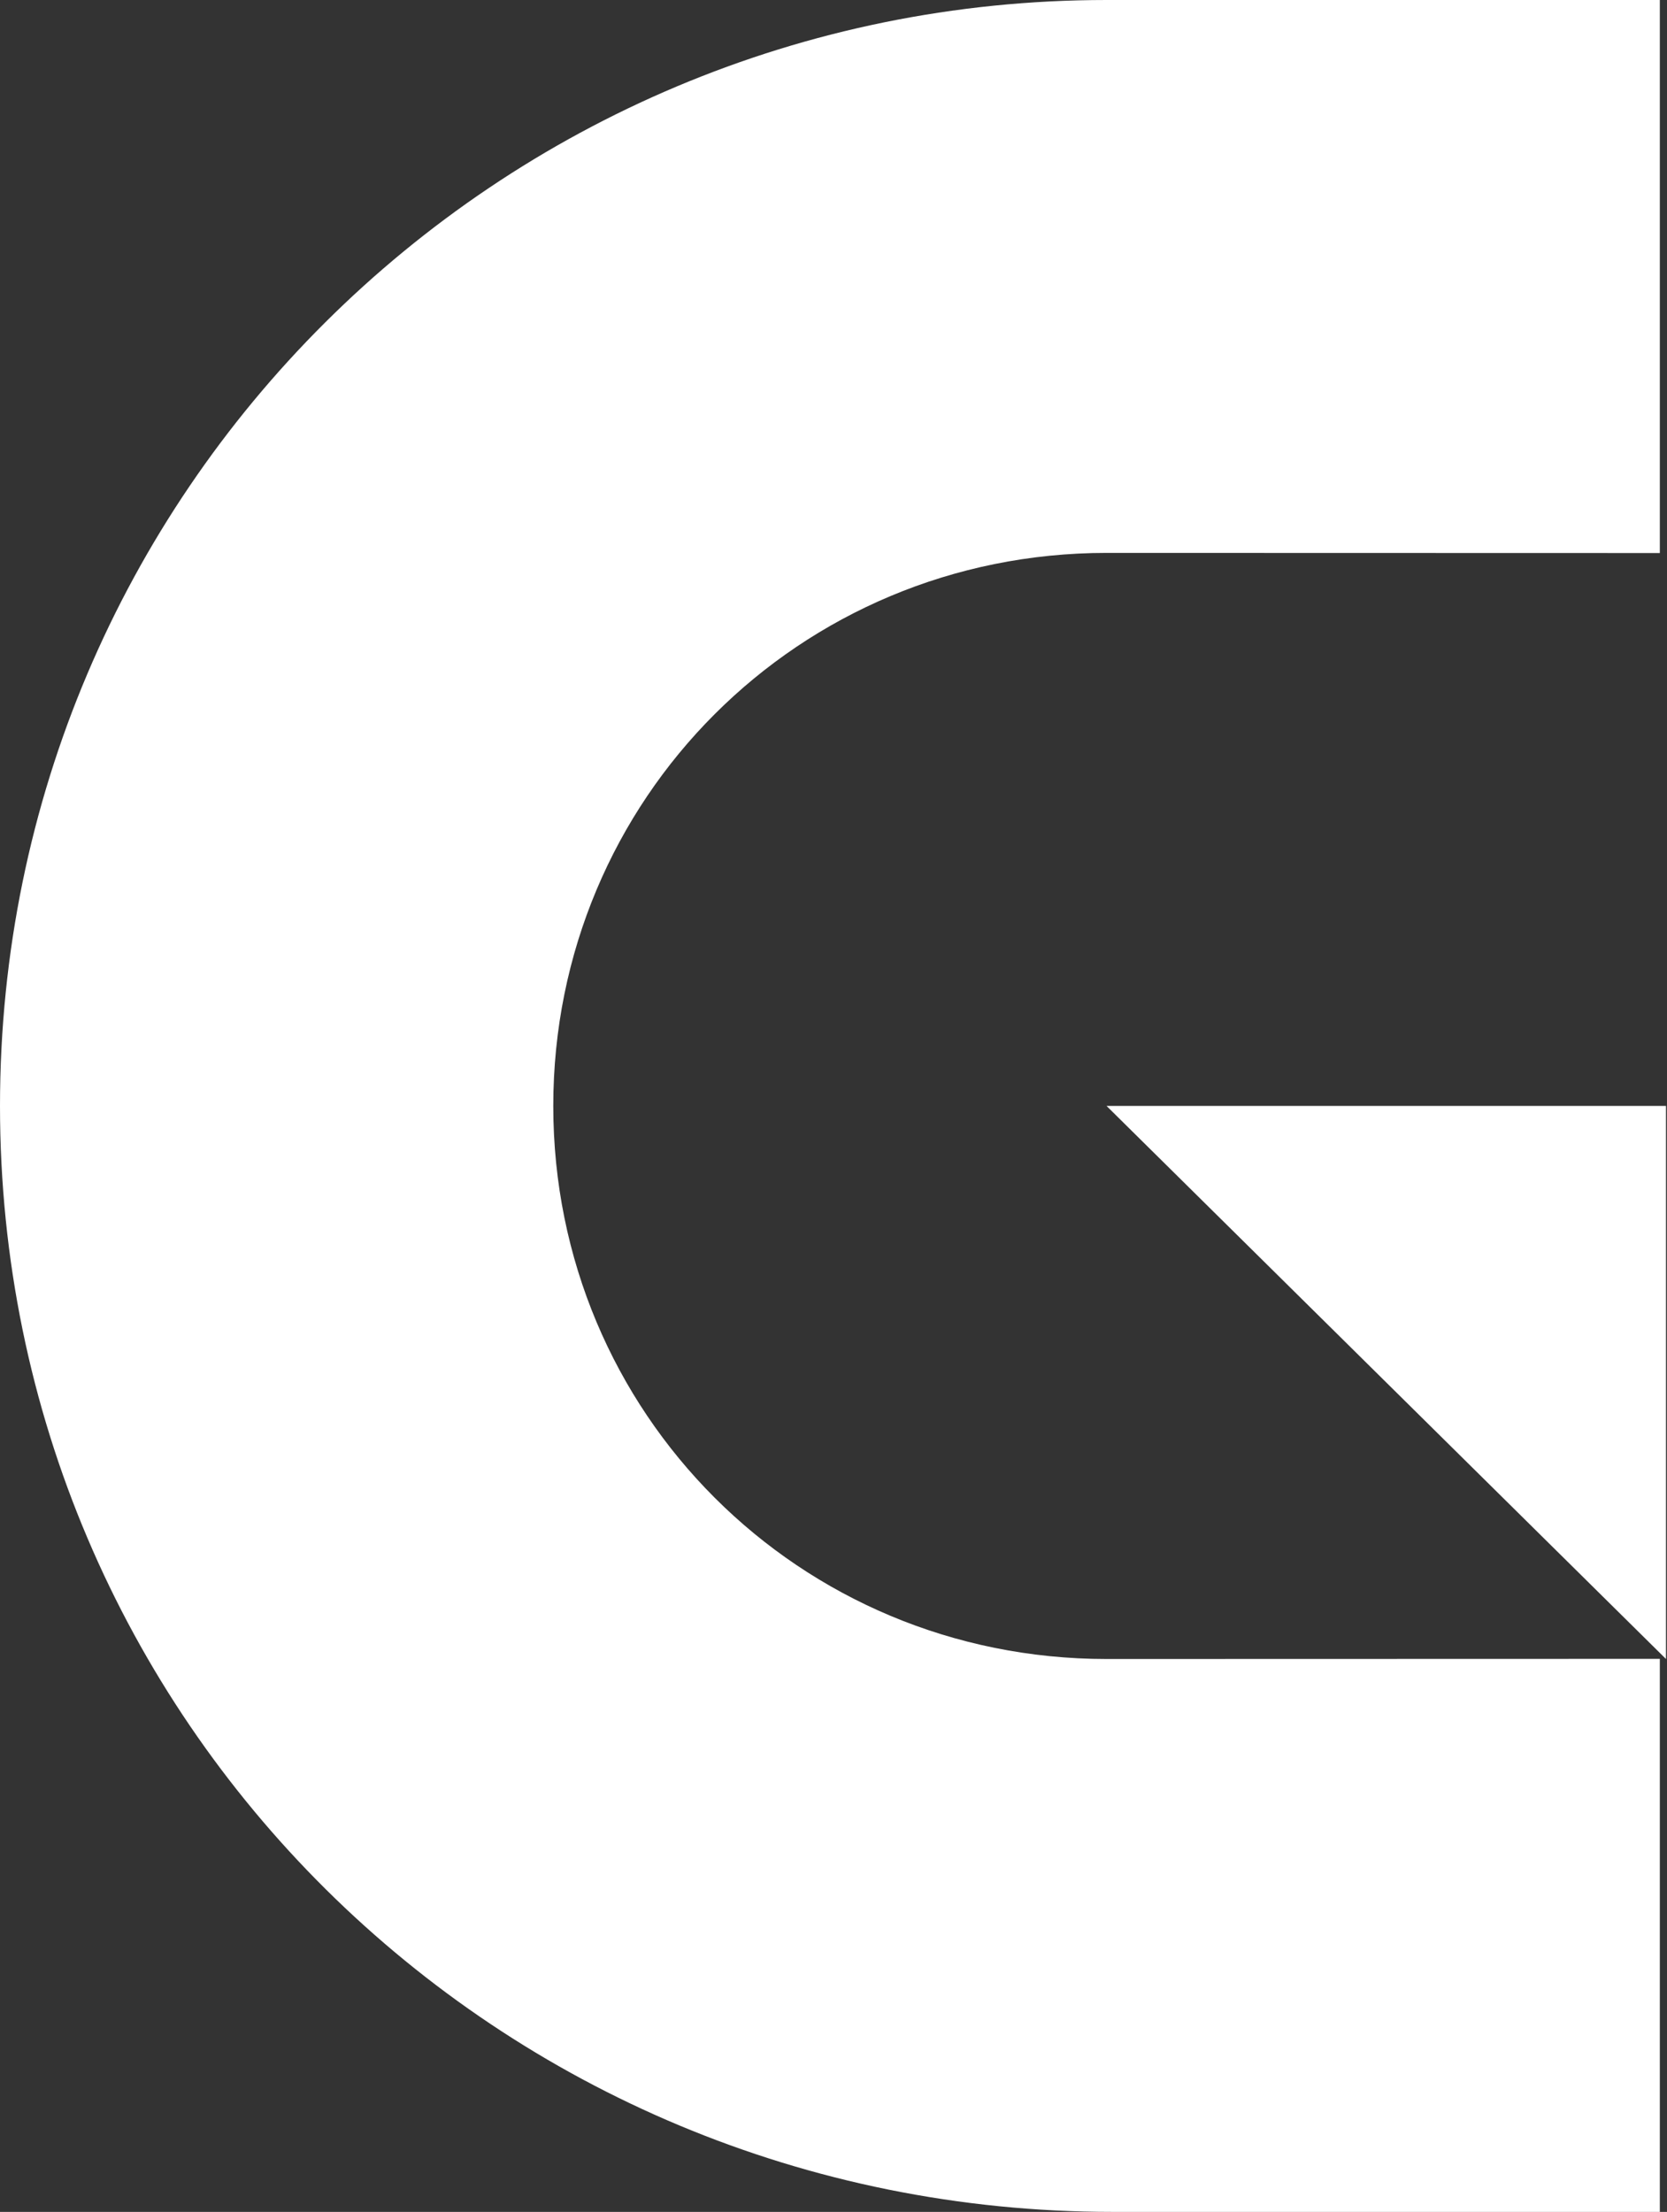
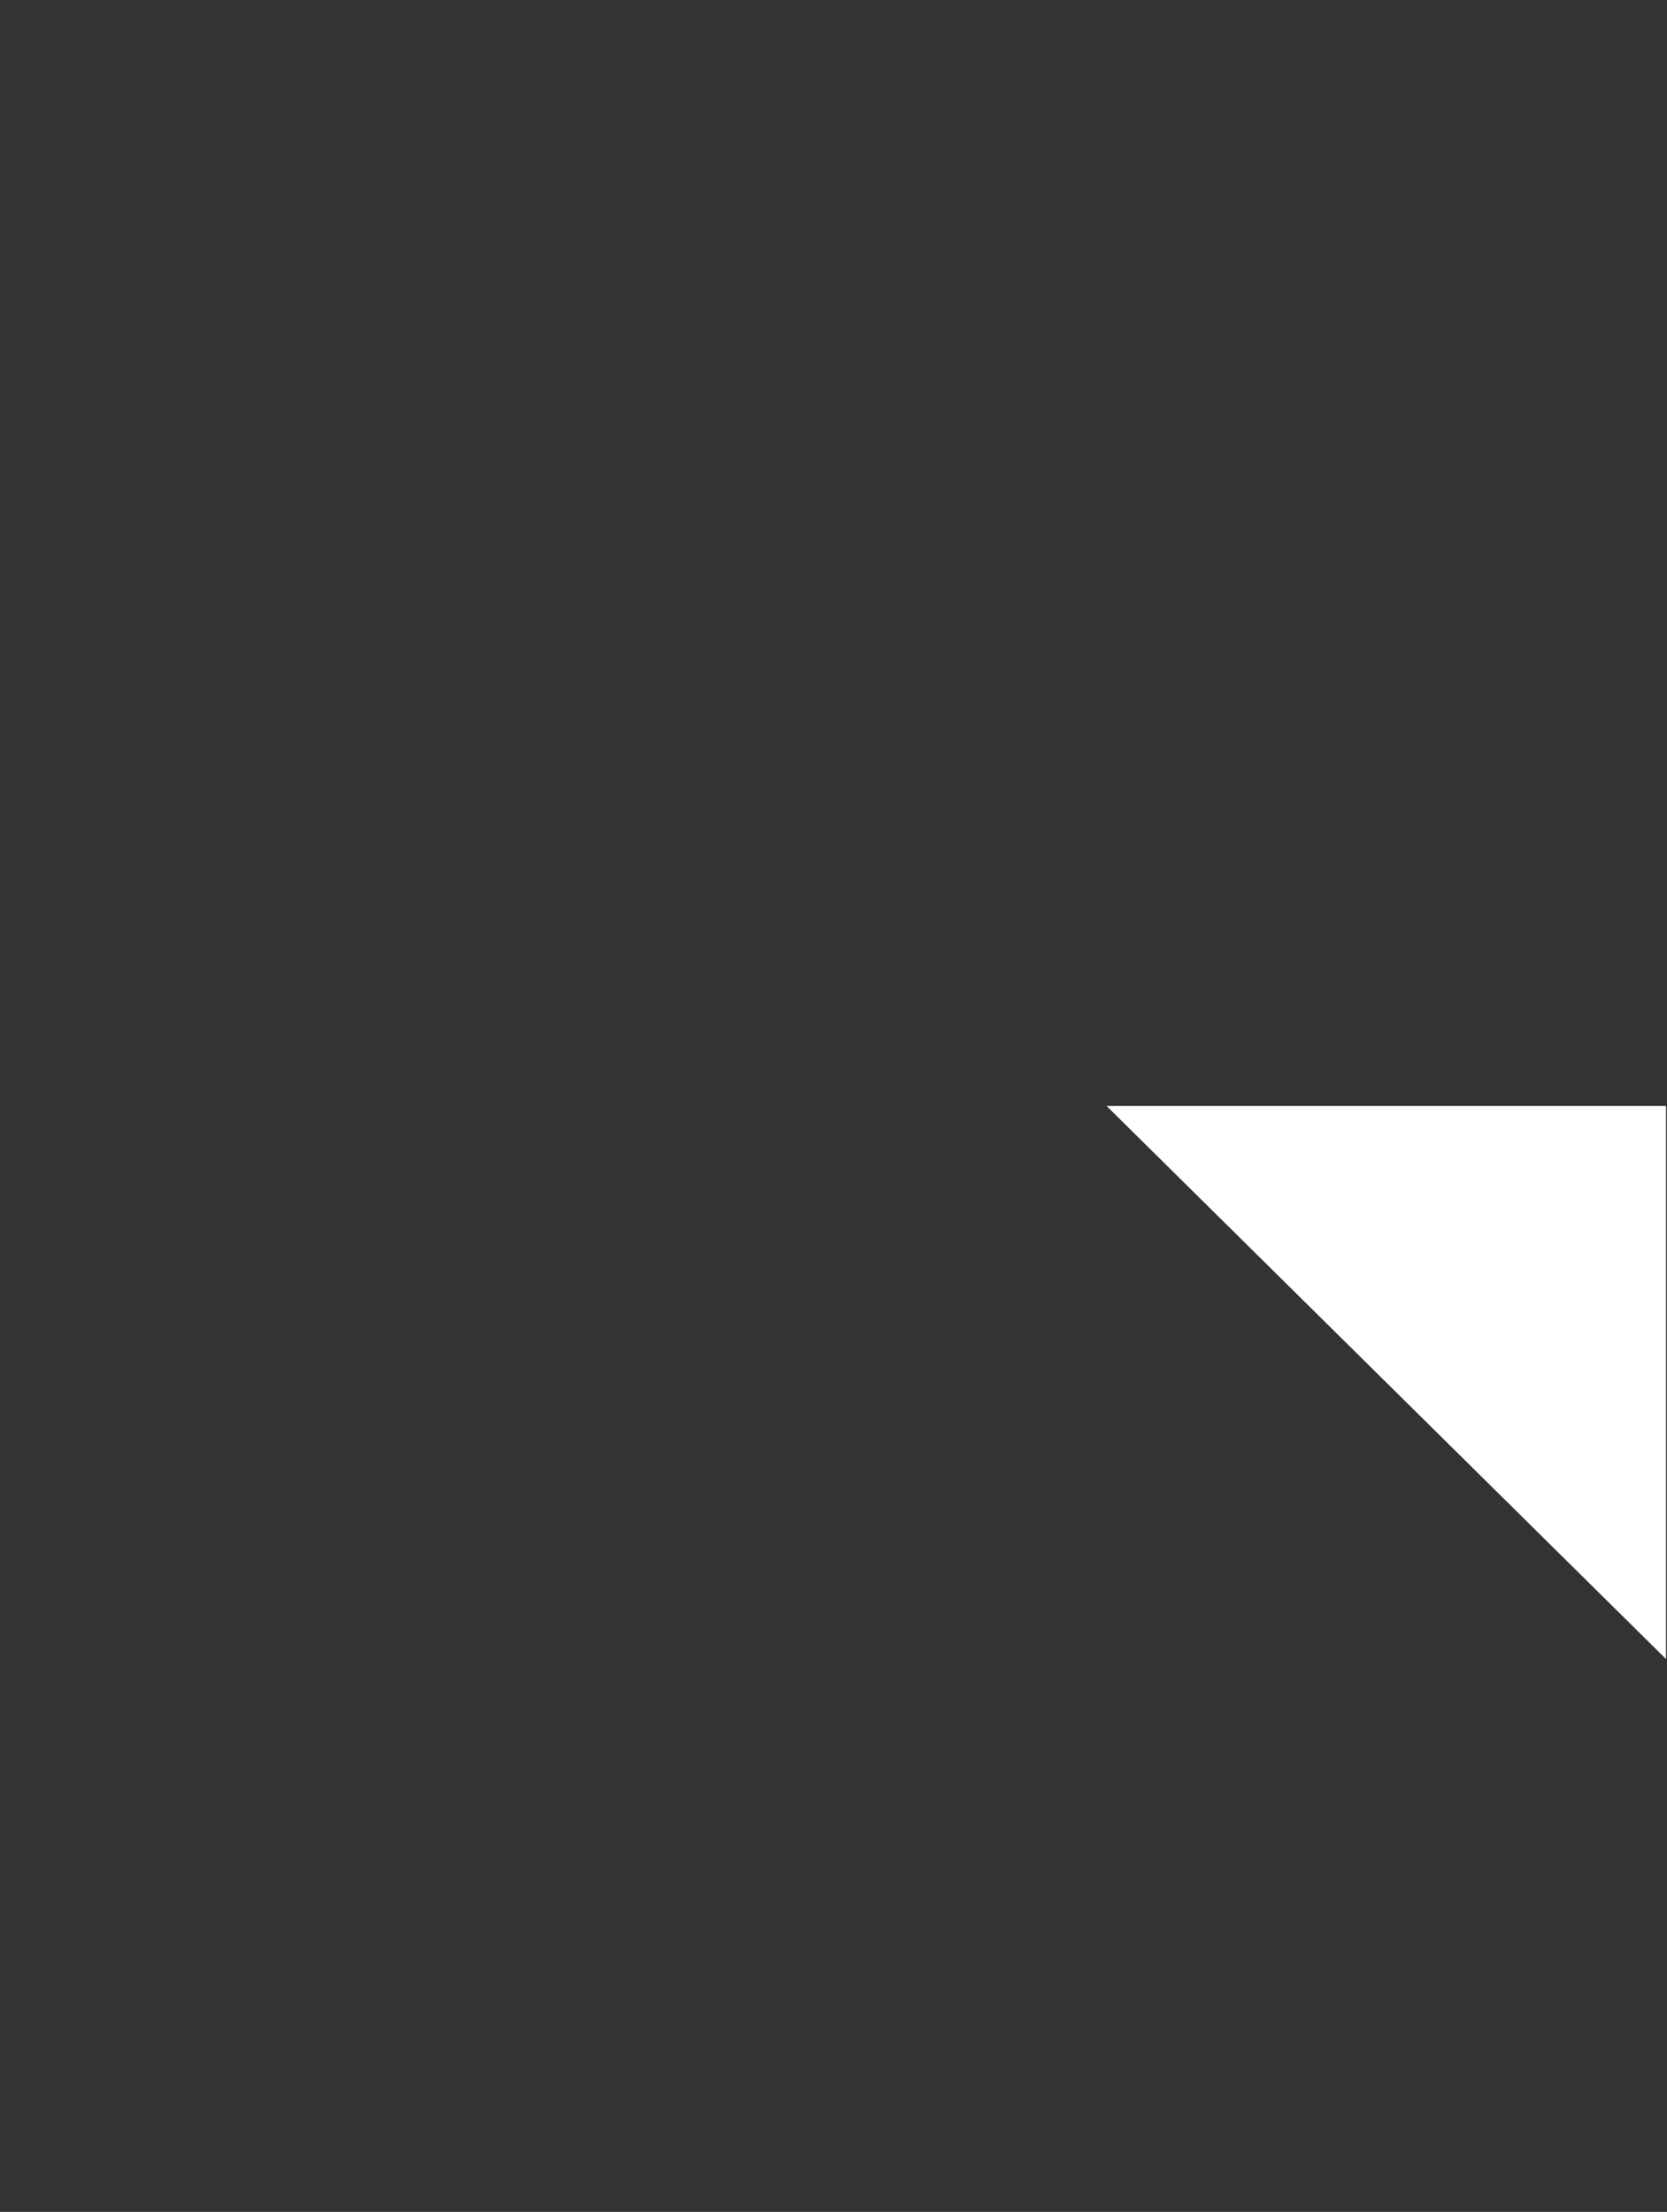
<svg xmlns="http://www.w3.org/2000/svg" version="1.2" viewBox="0 0 1163 1543" width="1163" height="1543">
  <rect x="0" y="0" width="1163" height="1543" fill="#333333" stroke="none" />
  <title>05b6c429a8-svg</title>
  <style>
		.s0 { fill: #ffffff } 
	</style>
  <g id="Layer">
    <g id="Layer">
-       <path id="Layer" class="s0" d="m1162.3 1543h-386c-428.9 0-776.3-342.9-776.3-771.5 0-428.6 347.4-771.5 772-771.5h386v385.8l-386-0.1c-214.5 0-386 171.5-386 385.8 0 214.3 171.5 385.8 386 385.8l386-0.1v385.8z" />
      <path id="Layer" class="s0" d="m772 771.5l390.3 385.8v-385.8z" />
    </g>
  </g>
</svg>